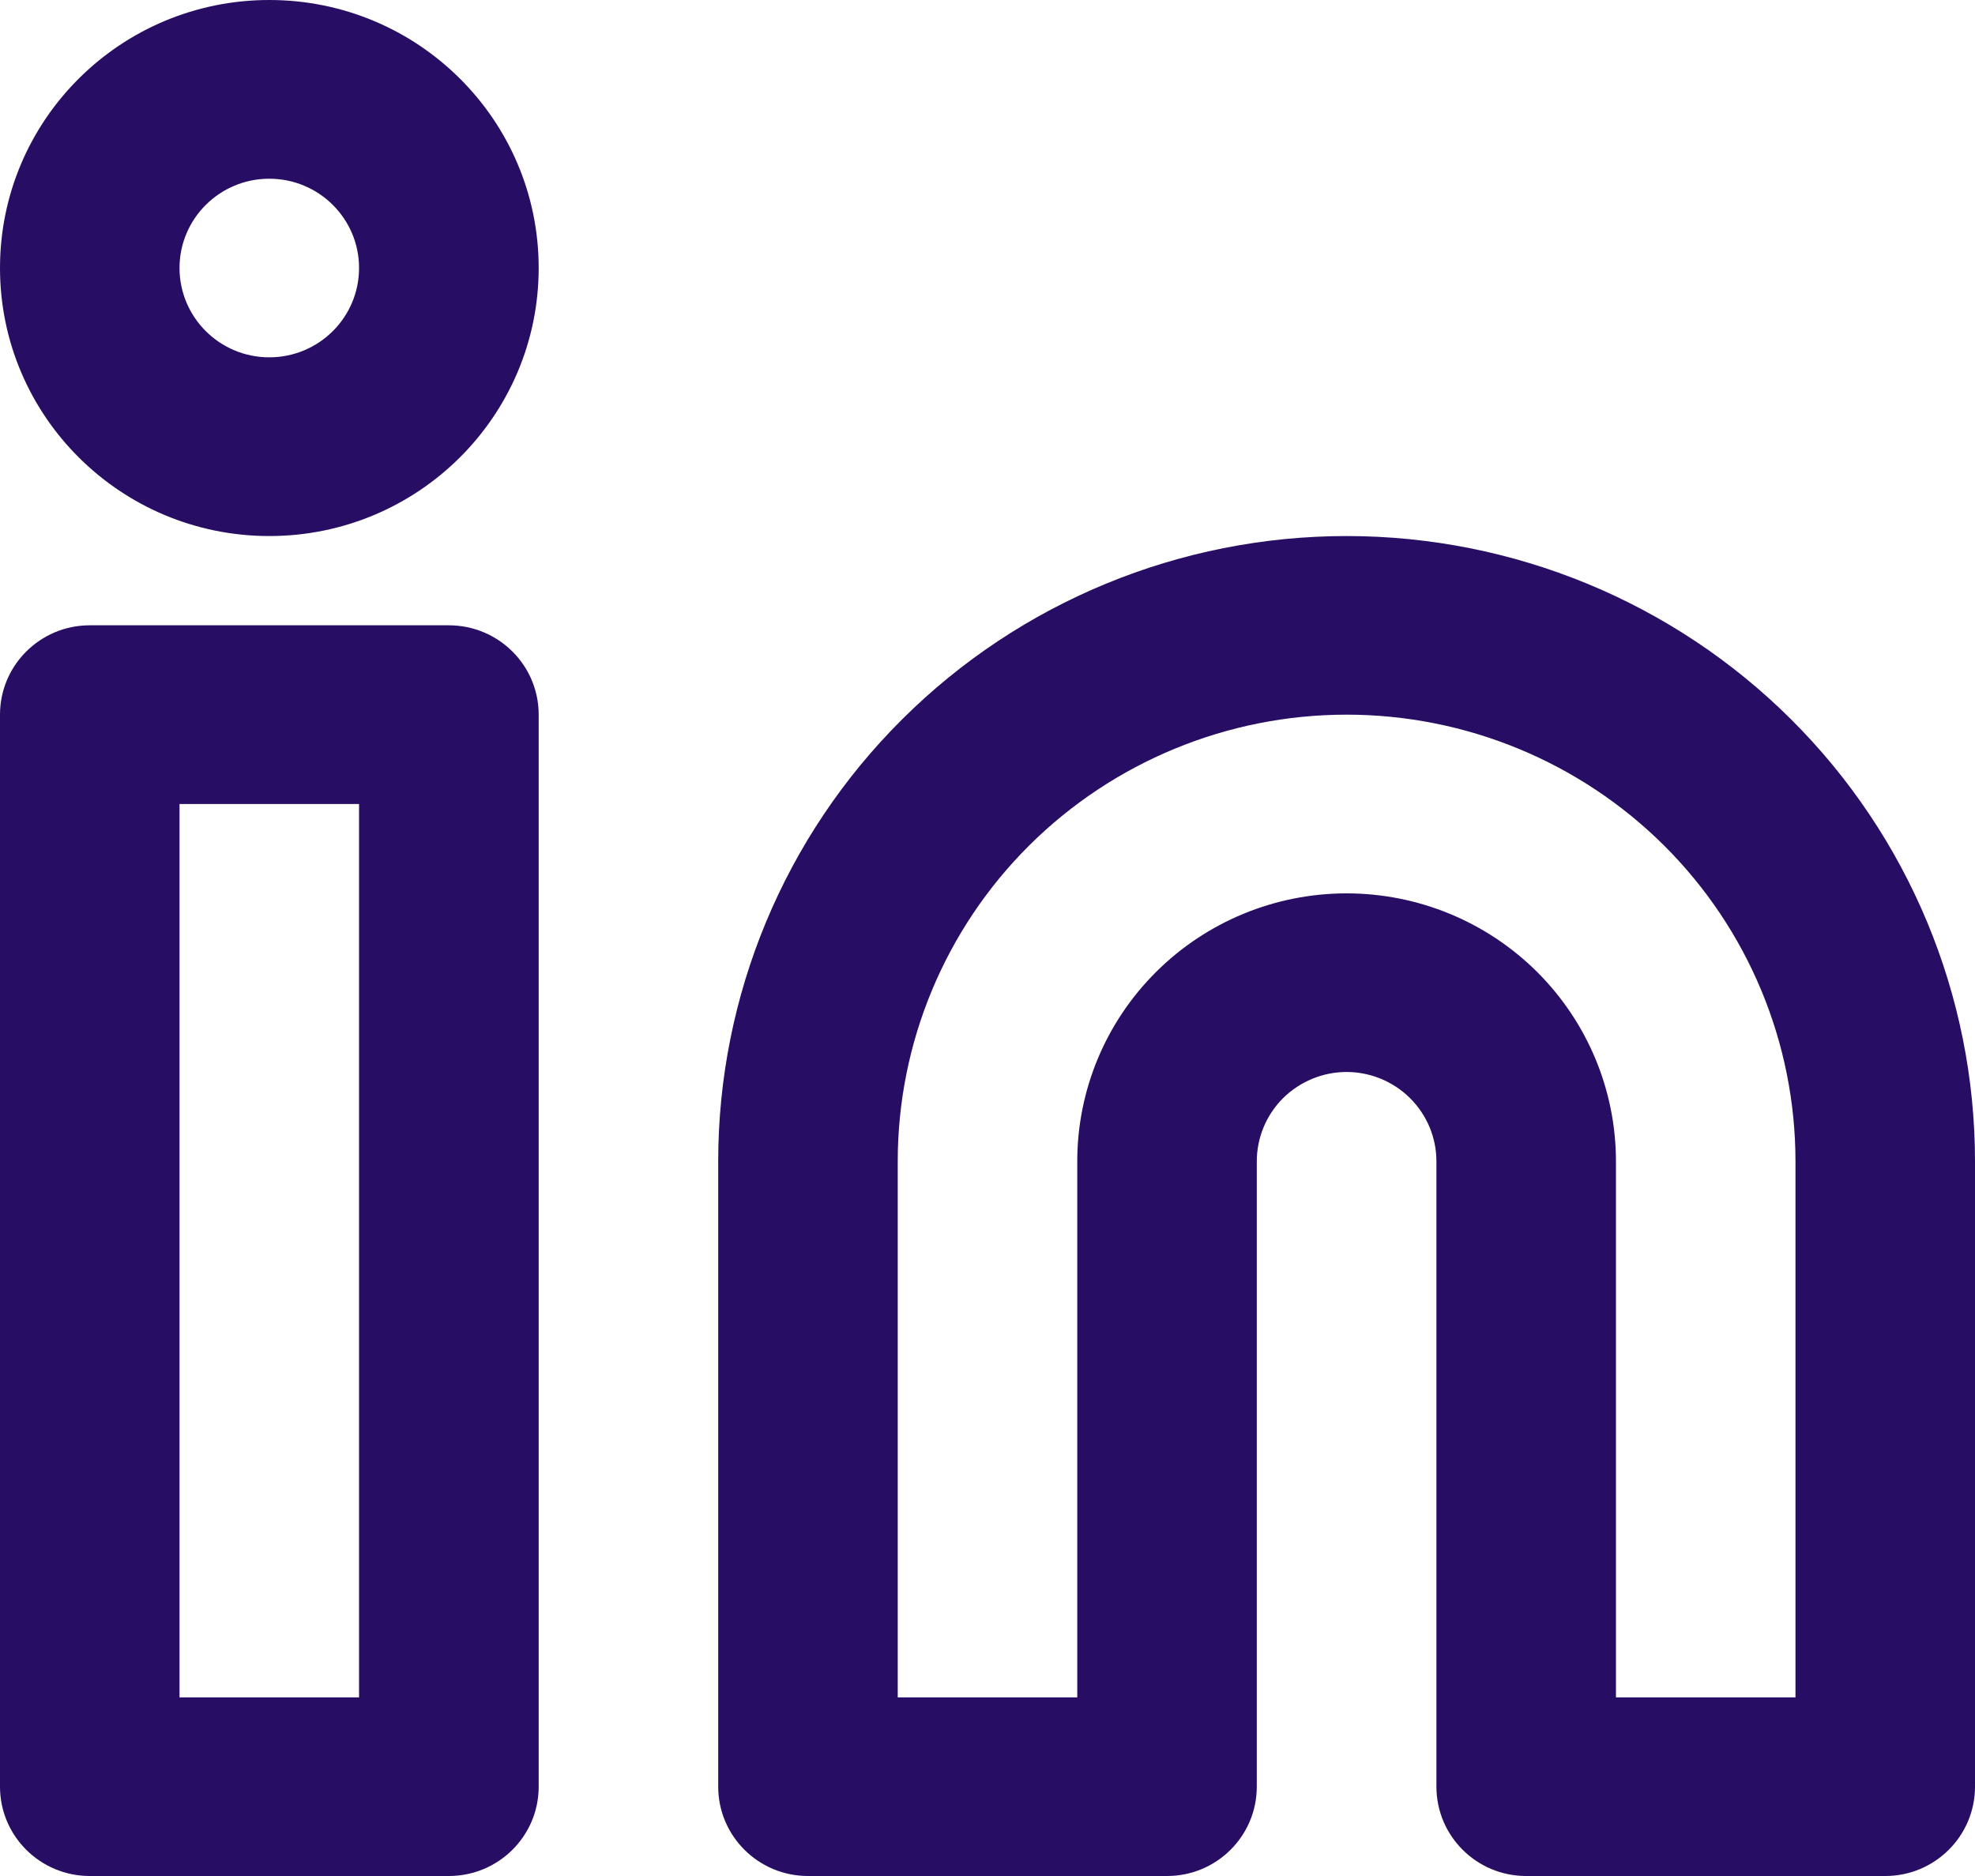
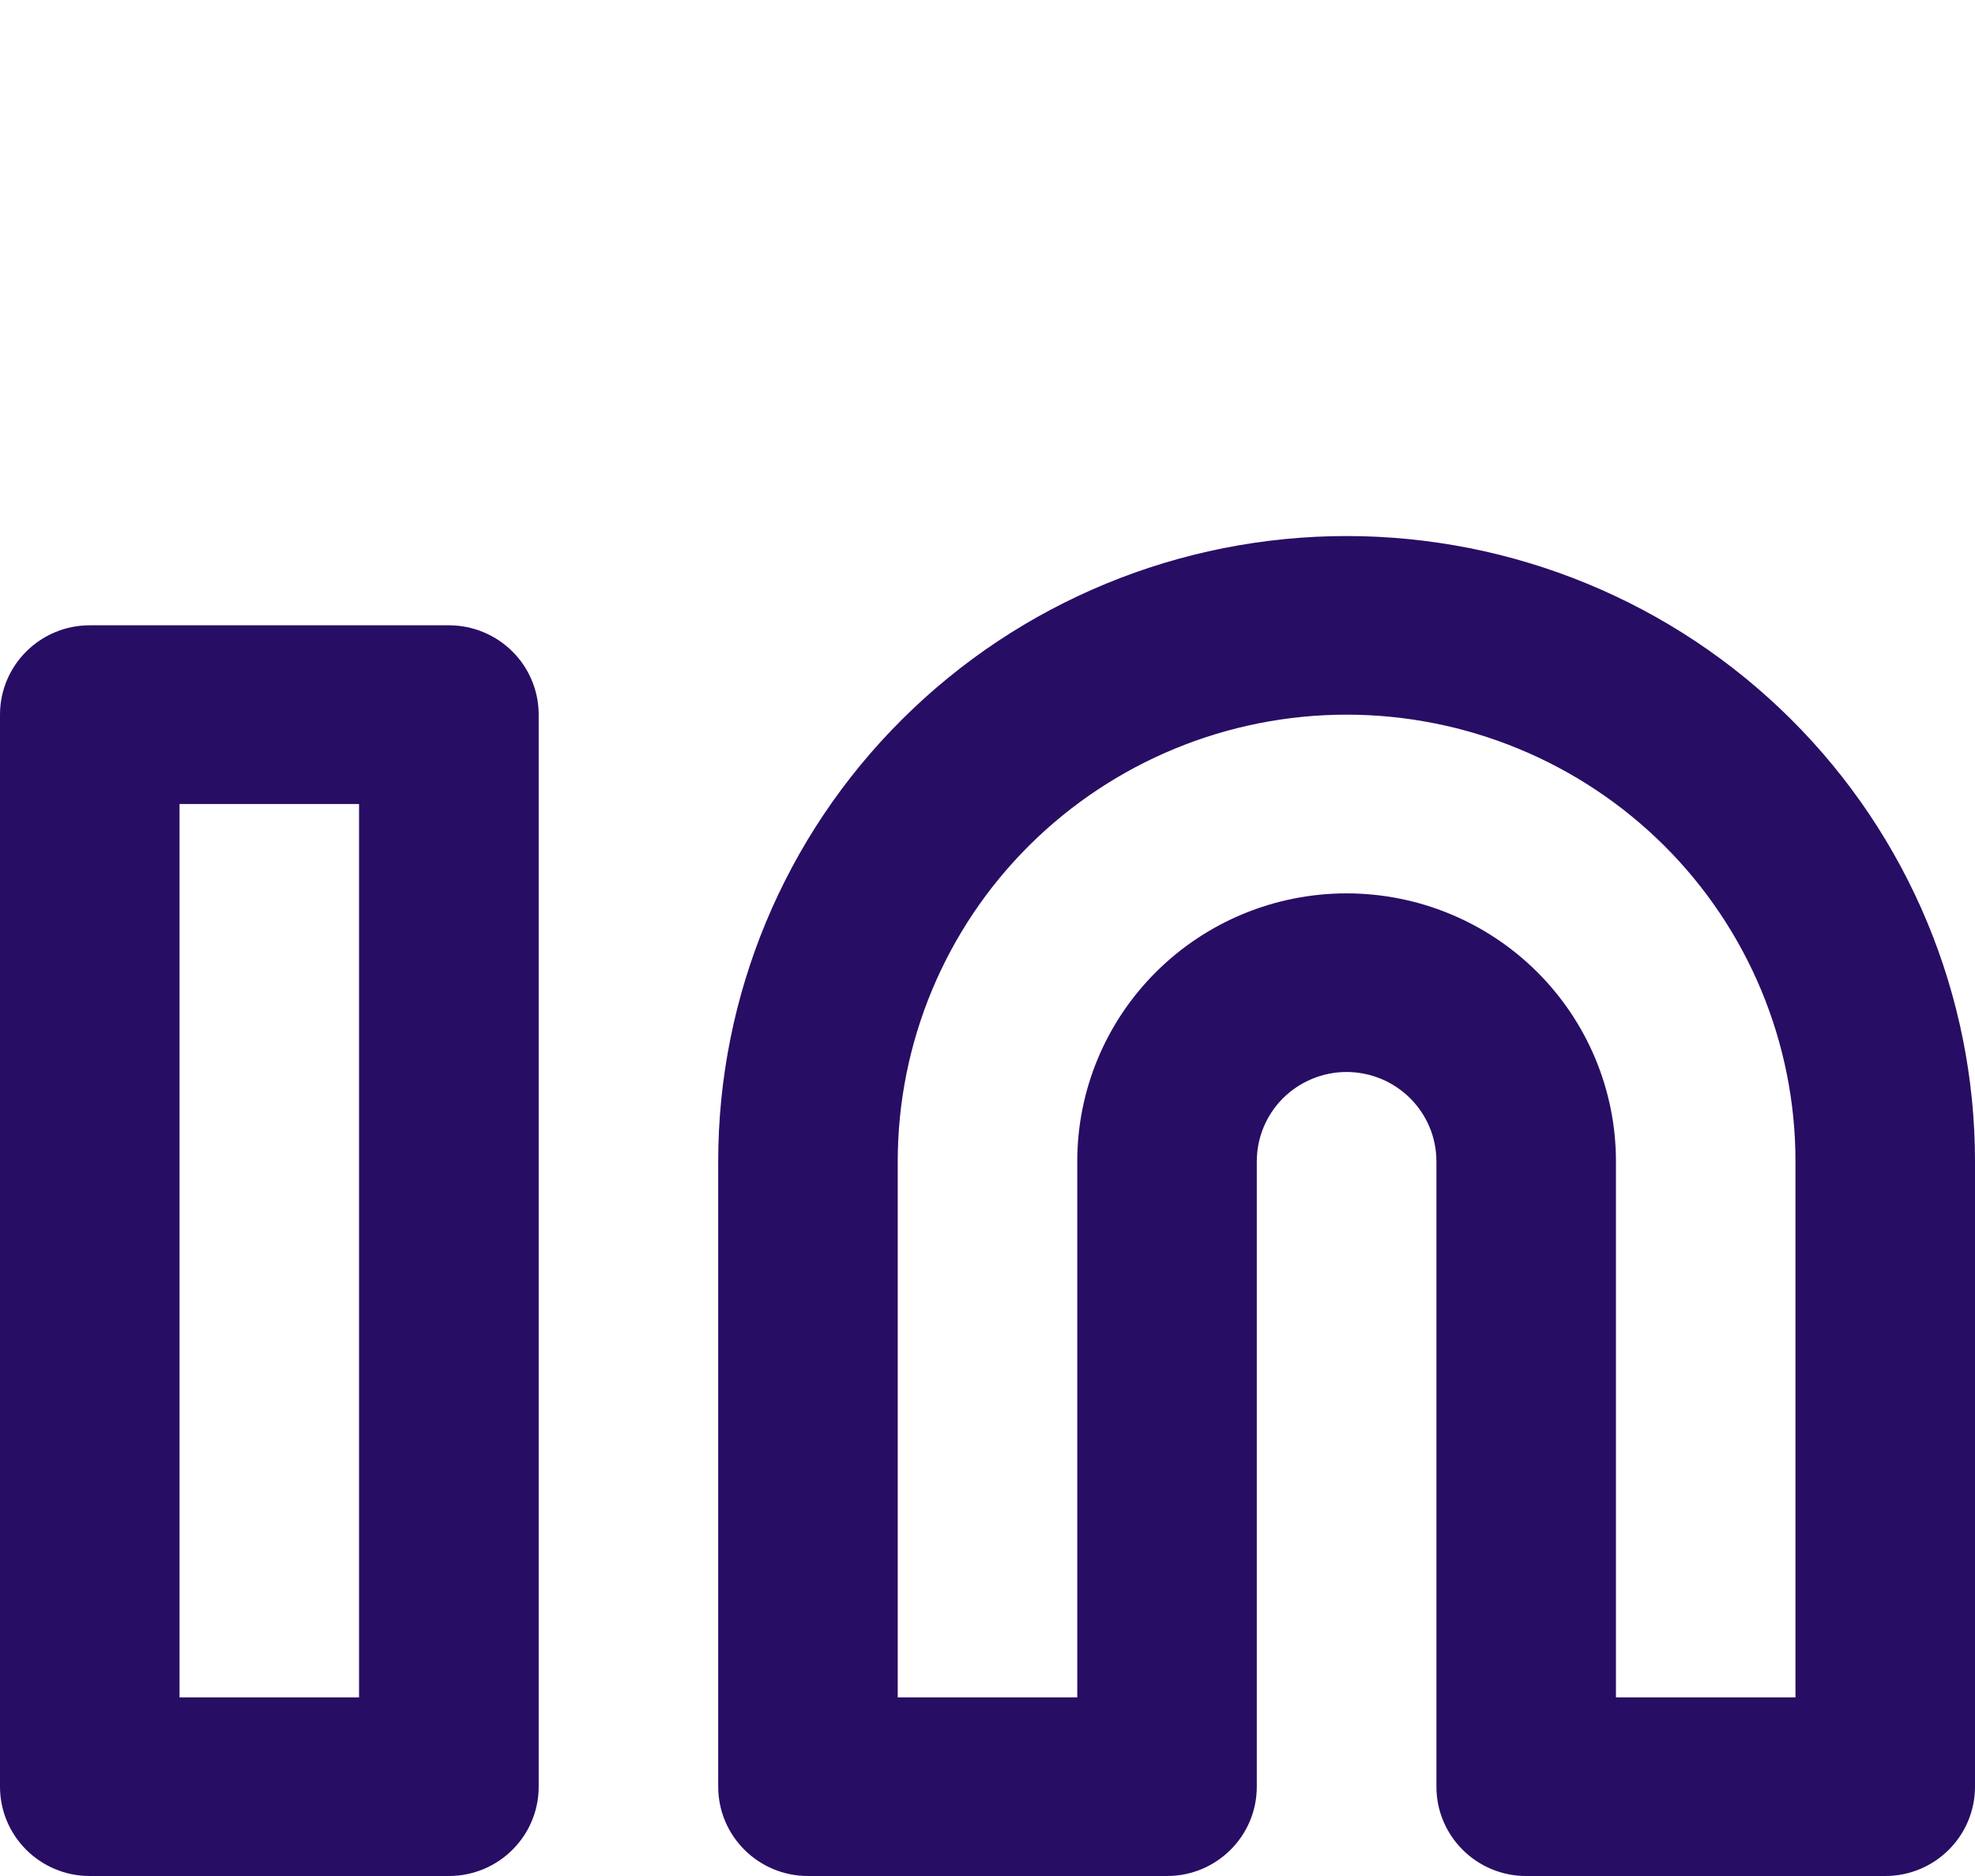
<svg xmlns="http://www.w3.org/2000/svg" width="20" height="19" viewBox="0 0 20 19" fill="none">
  <path fill-rule="evenodd" clip-rule="evenodd" d="M13.636 7.238C12.431 7.238 11.275 7.715 10.422 8.563C9.57 9.411 9.091 10.562 9.091 11.762V17.191H10.909V11.762C10.909 11.042 11.196 10.352 11.708 9.843C12.219 9.334 12.913 9.048 13.636 9.048C14.36 9.048 15.053 9.334 15.565 9.843C16.076 10.352 16.364 11.042 16.364 11.762V17.191H18.182V11.762C18.182 10.562 17.703 9.411 16.851 8.563C15.998 7.715 14.842 7.238 13.636 7.238ZM13.636 5.429C11.949 5.429 10.33 6.096 9.137 7.284C7.943 8.471 7.273 10.082 7.273 11.762V18.095C7.273 18.595 7.68 19 8.182 19H11.818C12.32 19 12.727 18.595 12.727 18.095V11.762C12.727 11.522 12.823 11.292 12.993 11.122C13.164 10.953 13.395 10.857 13.636 10.857C13.877 10.857 14.109 10.953 14.279 11.122C14.45 11.292 14.546 11.522 14.546 11.762V18.095C14.546 18.595 14.953 19 15.454 19H19.091C19.593 19 20 18.595 20 18.095V11.762C20 10.082 19.329 8.471 18.136 7.284C16.943 6.096 15.324 5.429 13.636 5.429Z" fill="#280D64" />
  <path fill-rule="evenodd" clip-rule="evenodd" d="M0 7.238C0 6.738 0.407 6.333 0.909 6.333H4.545C5.048 6.333 5.455 6.738 5.455 7.238V18.095C5.455 18.595 5.048 19 4.545 19H0.909C0.407 19 0 18.595 0 18.095V7.238ZM1.818 8.143V17.191H3.636V8.143H1.818Z" fill="#280D64" />
-   <path fill-rule="evenodd" clip-rule="evenodd" d="M2.727 1.81C2.225 1.81 1.818 2.215 1.818 2.714C1.818 3.214 2.225 3.619 2.727 3.619C3.229 3.619 3.636 3.214 3.636 2.714C3.636 2.215 3.229 1.81 2.727 1.81ZM0 2.714C0 1.215 1.221 0 2.727 0C4.234 0 5.455 1.215 5.455 2.714C5.455 4.213 4.234 5.429 2.727 5.429C1.221 5.429 0 4.213 0 2.714Z" fill="#280D64" />
</svg>